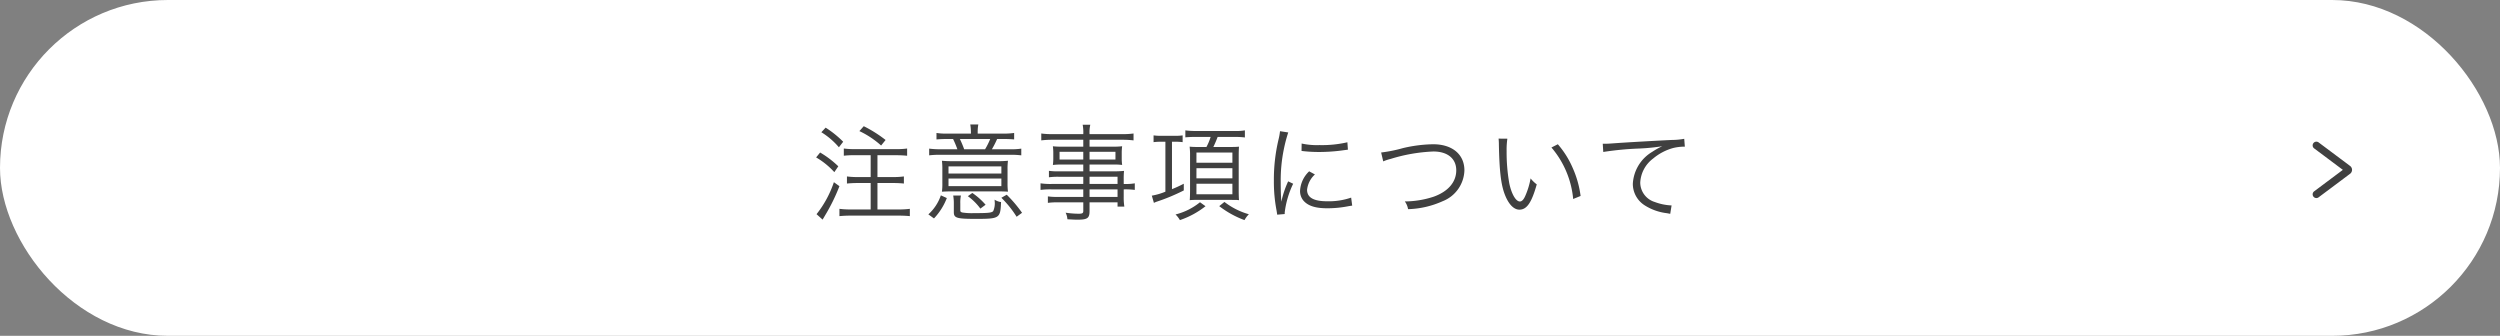
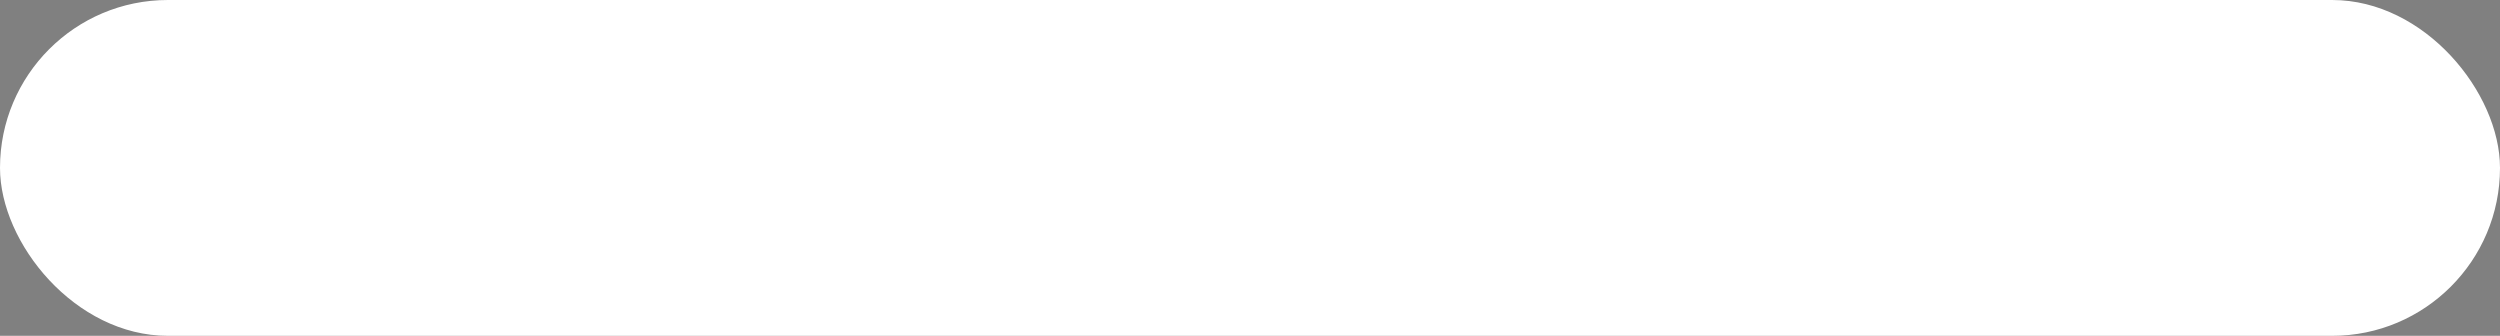
<svg xmlns="http://www.w3.org/2000/svg" width="335" height="45" viewBox="0 0 335 45">
  <rect x="0" y="0" width="335" height="45" fill="#808080" stroke="none" />
  <g id="グループ_335" data-name="グループ 335" transform="translate(-20 -8558.482)">
    <rect id="長方形_434" data-name="長方形 434" width="335" height="45" rx="22.5" transform="translate(20 8558.482)" fill="#fff" />
-     <path id="パス_655" data-name="パス 655" d="M-51.331-7.7v2.926h-1.736a9.97,9.97,0,0,1-1.442-.084v.952c.42-.042.938-.07,1.456-.07h1.722V-.434h-2.66a10.869,10.869,0,0,1-1.526-.084v.98c.434-.042.938-.07,1.54-.07h6.356c.574,0,1.134.028,1.54.07v-.98a10.817,10.817,0,0,1-1.54.084h-2.8V-3.976h2.1c.518,0,1.036.028,1.442.07v-.952a9.97,9.97,0,0,1-1.442.084h-2.1V-7.7h2.52a14.487,14.487,0,0,1,1.456.07V-8.6a9.787,9.787,0,0,1-1.456.084h-5.558a10.4,10.4,0,0,1-1.47-.084v.966a12.036,12.036,0,0,1,1.47-.07Zm-6.608-3.08a9.859,9.859,0,0,1,2.352,2.016l.574-.742a13.386,13.386,0,0,0-2.352-1.89Zm-.7,3.374A10.271,10.271,0,0,1-56.2-5.432l.532-.784a12.989,12.989,0,0,0-2.436-1.848Zm2.38,3.318A14.027,14.027,0,0,1-58.583.2l.812.728.364-.616a24.883,24.883,0,0,0,1.89-3.864Zm3.416-6.846A11.976,11.976,0,0,1-49.931-9l.6-.742a17.036,17.036,0,0,0-2.926-1.848Zm14.952.336h-3.234a8.176,8.176,0,0,1-1.386-.084v.868a12.612,12.612,0,0,1,1.372-.056h.854A13.155,13.155,0,0,1-39.711-8.5h-2.1a11.856,11.856,0,0,1-1.68-.084v.9a11.684,11.684,0,0,1,1.652-.07H-32.8a11.561,11.561,0,0,1,1.652.07v-.9a9.278,9.278,0,0,1-1.638.084h-2.3a12.4,12.4,0,0,0,.7-1.372h.826a14.338,14.338,0,0,1,1.456.056v-.868a8.959,8.959,0,0,1-1.442.084h-3.444v-.266a5.35,5.35,0,0,1,.084-.952h-1.078a5.716,5.716,0,0,1,.084.952Zm-.91,2.1a13.111,13.111,0,0,0-.574-1.372h4.06A9.652,9.652,0,0,1-36-8.5Zm4.368,5.642c.5,0,1.148.014,1.5.042a8.884,8.884,0,0,1-.056-1.176V-5.74a8.659,8.659,0,0,1,.056-1.218,14.294,14.294,0,0,1-1.582.056h-5.726a14.569,14.569,0,0,1-1.54-.056,9.559,9.559,0,0,1,.056,1.232v1.764a8.04,8.04,0,0,1-.056,1.148c.462-.028.868-.042,1.54-.042ZM-40.9-6.2h7.084v.952H-40.9Zm0,1.624h7.084v1.022H-40.9ZM-42.847.77a8.322,8.322,0,0,0,1.722-2.73l-.8-.364A6.052,6.052,0,0,1-43.6.224Zm3.528-2A4.531,4.531,0,0,1-39.235-2.3h-1.036a5.962,5.962,0,0,1,.084,1.064V-.07c0,.784.378.9,2.954.9,3.178,0,3.29-.07,3.374-2.254a2.1,2.1,0,0,1-.868-.322,1.363,1.363,0,0,1,.014.224,2.523,2.523,0,0,1-.2,1.316c-.224.224-.686.266-2.6.266a8.224,8.224,0,0,1-1.526-.084c-.224-.056-.28-.126-.28-.308ZM-31.045.014A17.472,17.472,0,0,0-33.1-2.408L-33.817-2A13.933,13.933,0,0,1-31.773.546Zm-4.886-1.078a9.2,9.2,0,0,0-1.778-1.582l-.6.434a7.574,7.574,0,0,1,1.68,1.666Zm13.09-2.786h-4.2a9.108,9.108,0,0,1-1.526-.084v.882a10.156,10.156,0,0,1,1.526-.07h4.2v1.008h-3.4a8.375,8.375,0,0,1-1.344-.07v.868a9.334,9.334,0,0,1,1.372-.07h3.374V-.238c0,.308-.126.378-.63.378A12.109,12.109,0,0,1-25.207,0a2.308,2.308,0,0,1,.238.882c.784.042,1.036.056,1.33.056C-22.281.938-22,.742-22-.224V-1.386h3.752v.574h.91a8.254,8.254,0,0,1-.084-1.4v-.91a9.522,9.522,0,0,1,1.484.07v-.882a7.115,7.115,0,0,1-1.484.084v-.588A11.081,11.081,0,0,1-17.381-5.6a13.682,13.682,0,0,1-1.568.056H-22v-.91h3.234a8.732,8.732,0,0,1,1.134.056,6.627,6.627,0,0,1-.056-.938v-.616a6.83,6.83,0,0,1,.056-.952,8.965,8.965,0,0,1-1.148.056H-22v-.924h4.312a12.523,12.523,0,0,1,1.582.084v-.924a10.6,10.6,0,0,1-1.61.084H-22a4.565,4.565,0,0,1,.1-1.26h-1.022a5.637,5.637,0,0,1,.084,1.26h-4.032a10.389,10.389,0,0,1-1.6-.084v.924A11.983,11.983,0,0,1-26.9-9.772h4.06v.924h-2.912A9.345,9.345,0,0,1-26.915-8.9a6.963,6.963,0,0,1,.056.952v.616a6.627,6.627,0,0,1-.056.938,8.826,8.826,0,0,1,1.148-.056h2.926v.91H-26.1a8.164,8.164,0,0,1-1.344-.07v.868a8.862,8.862,0,0,1,1.316-.07h3.29Zm.84,0v-.966h3.752v.966Zm0,.728h3.752v1.008H-22Zm-.84-5.04v1.036h-3.178V-8.162Zm.84,0h3.472v1.036H-22Zm10.164-1.344v6.692a8.494,8.494,0,0,1-1.82.532l.28.966c.154-.07.224-.1.28-.126a26.265,26.265,0,0,0,3.724-1.54v-.9a16.588,16.588,0,0,1-1.582.728V-9.506h.462a6.53,6.53,0,0,1,.966.056v-.91a6.2,6.2,0,0,1-1.008.056H-12.4a6.508,6.508,0,0,1-1.022-.056v.91a6.7,6.7,0,0,1,.952-.056Zm6.062-.644a7.56,7.56,0,0,1-.56,1.344H-7.4a10.538,10.538,0,0,1-1.19-.042A9.662,9.662,0,0,1-8.533-7.6v4.578c0,.518-.014,1.036-.042,1.344.252-.028.686-.042,1.2-.042h4.158l.714.014h.21a1.626,1.626,0,0,1,.182.014c.028,0,.084.014.14.014-.028-.28-.042-.77-.042-1.358V-7.56c0-.518.014-1.05.042-1.288a8.387,8.387,0,0,1-.868.042H-5.411c.168-.35.378-.812.574-1.344h2.352a10.178,10.178,0,0,1,1.3.07v-.952a6.548,6.548,0,0,1-1.316.084H-7.791a9.592,9.592,0,0,1-1.372-.084v.938a12.9,12.9,0,0,1,1.344-.056Zm-1.9,2.086h4.816v1.372H-7.679Zm0,2.1h4.816v1.358H-7.679Zm0,2.086h4.816v1.414H-7.679Zm3.052,3A12.709,12.709,0,0,0-1.239.994,3.451,3.451,0,0,1-.651.21,9.617,9.617,0,0,1-3.927-1.442ZM-7.2-1.4A8.427,8.427,0,0,1-10.479.238a3.523,3.523,0,0,1,.588.756A11.5,11.5,0,0,0-6.461-.868ZM3.521-10.92a7.8,7.8,0,0,1-.2,1.12A23.161,23.161,0,0,0,2.7-4.256,20.066,20.066,0,0,0,3.059-.294c.042.266.056.336.084.56L4.151.182v-.21a12.2,12.2,0,0,1,1.134-3.85L4.613-4.2A13.007,13.007,0,0,0,3.7-1.47c-.056-.742-.084-1.568-.084-2.66a20.7,20.7,0,0,1,.42-4.382,19.893,19.893,0,0,1,.588-2.24ZM6.405-8.274a18.647,18.647,0,0,0,2.24.14,23.634,23.634,0,0,0,3.01-.182q.924-.126.966-.126l-.07-.994A15.022,15.022,0,0,1,8.8-9.058a9.509,9.509,0,0,1-2.38-.21Zm1.022,2.73a3.867,3.867,0,0,0-1.218,2.6,1.979,1.979,0,0,0,.42,1.288c.6.728,1.61,1.064,3.206,1.064a14.444,14.444,0,0,0,2.87-.28c.28-.042.308-.056.49-.07l-.14-1.078a9.214,9.214,0,0,1-3.22.49c-1.806,0-2.688-.5-2.688-1.54A3.252,3.252,0,0,1,8.2-5.124Zm9.926-1.33a6.152,6.152,0,0,1,1.008-.336A22.238,22.238,0,0,1,24.073-8.2c1.9,0,3.066.952,3.066,2.52s-1.078,2.828-3,3.528a12.527,12.527,0,0,1-3.892.644,2.469,2.469,0,0,1,.434,1.036A12.091,12.091,0,0,0,25.319-1.54a4.586,4.586,0,0,0,2.912-4.13c0-2.142-1.624-3.5-4.186-3.5a18.7,18.7,0,0,0-4.06.518,18.77,18.77,0,0,1-2.912.588ZM32.809-9.926a7.574,7.574,0,0,1,.042.826c.07,3.444.266,5.236.756,6.566S34.811-.406,35.6-.406c.994,0,1.638-.938,2.324-3.388a4.475,4.475,0,0,1-.826-.8A10.072,10.072,0,0,1,36.365-2.2c-.21.462-.448.7-.7.7-.532,0-1.106-.966-1.414-2.394a23.975,23.975,0,0,1-.364-4.354,10.148,10.148,0,0,1,.1-1.666Zm7.084,1.19a12.364,12.364,0,0,1,2.912,6.9L43.8-2.24a13.4,13.4,0,0,0-1.05-3.738,12.152,12.152,0,0,0-2-3.192Zm6.944.6a41.121,41.121,0,0,1,4.83-.462,27.13,27.13,0,0,0,3.08-.308,9.164,9.164,0,0,0-1.33.742,5.307,5.307,0,0,0-2.618,4.3,3.408,3.408,0,0,0,1.554,2.856A7.062,7.062,0,0,0,55.377.07c.224.042.28.056.434.084L55.993-.98h-.14a7.175,7.175,0,0,1-2.1-.448,2.745,2.745,0,0,1-1.96-2.59,4.279,4.279,0,0,1,1.722-3.234A7.109,7.109,0,0,1,56.2-8.666a6.493,6.493,0,0,1,1.568-.182L57.687-9.9a9.4,9.4,0,0,1-1.666.154c-1.806.084-6.286.336-7.952.462-.434.028-.6.042-.8.042h-.5Z" transform="translate(188 8586.982)" fill="#404040" />
    <g id="_755_ar_f" data-name="755_ar_f" transform="translate(326.509 8575.492)">
-       <rect id="長方形_123" data-name="長方形 123" width="11.491" height="11.491" transform="translate(0 0)" fill="none" />
-       <path id="パス_172" data-name="パス 172" d="M16.5,17.366l4.218-3.154a.156.156,0,0,0,0-.248L16.5,10.81" transform="translate(-12.615 -8.337)" fill="none" stroke="#404040" stroke-linecap="round" stroke-linejoin="round" stroke-width="1" />
-     </g>
+       </g>
  </g>
</svg>